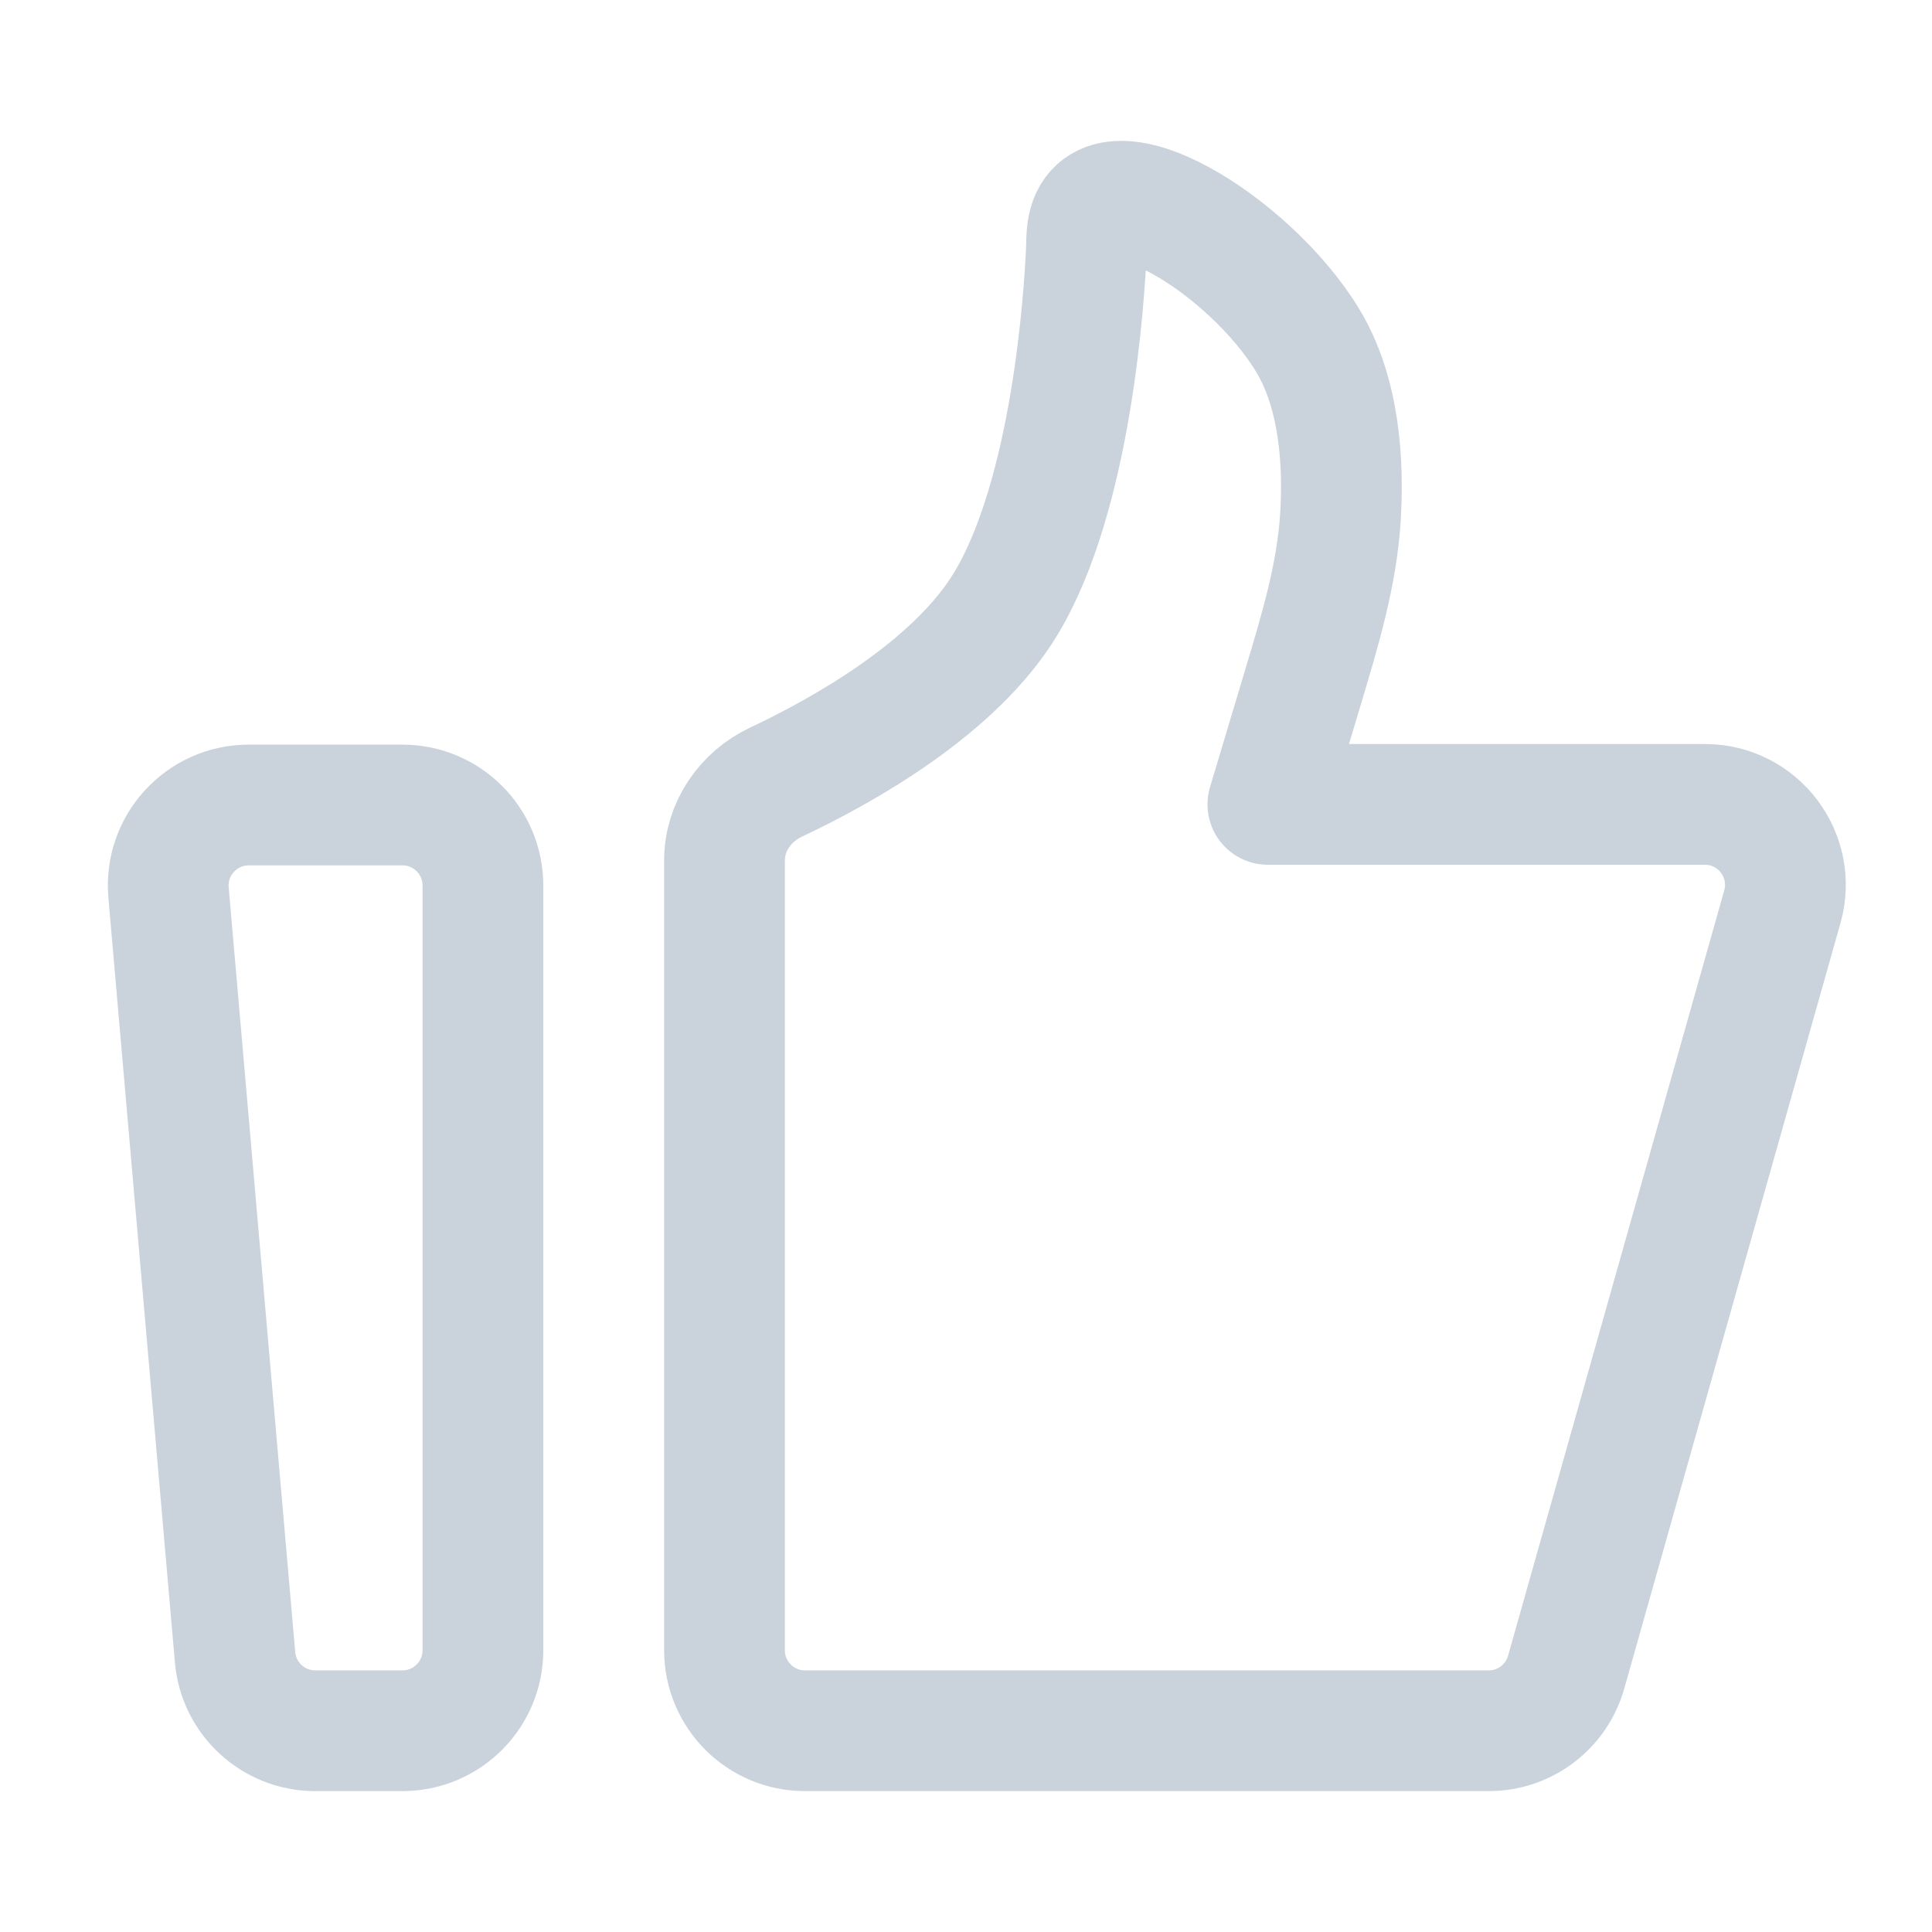
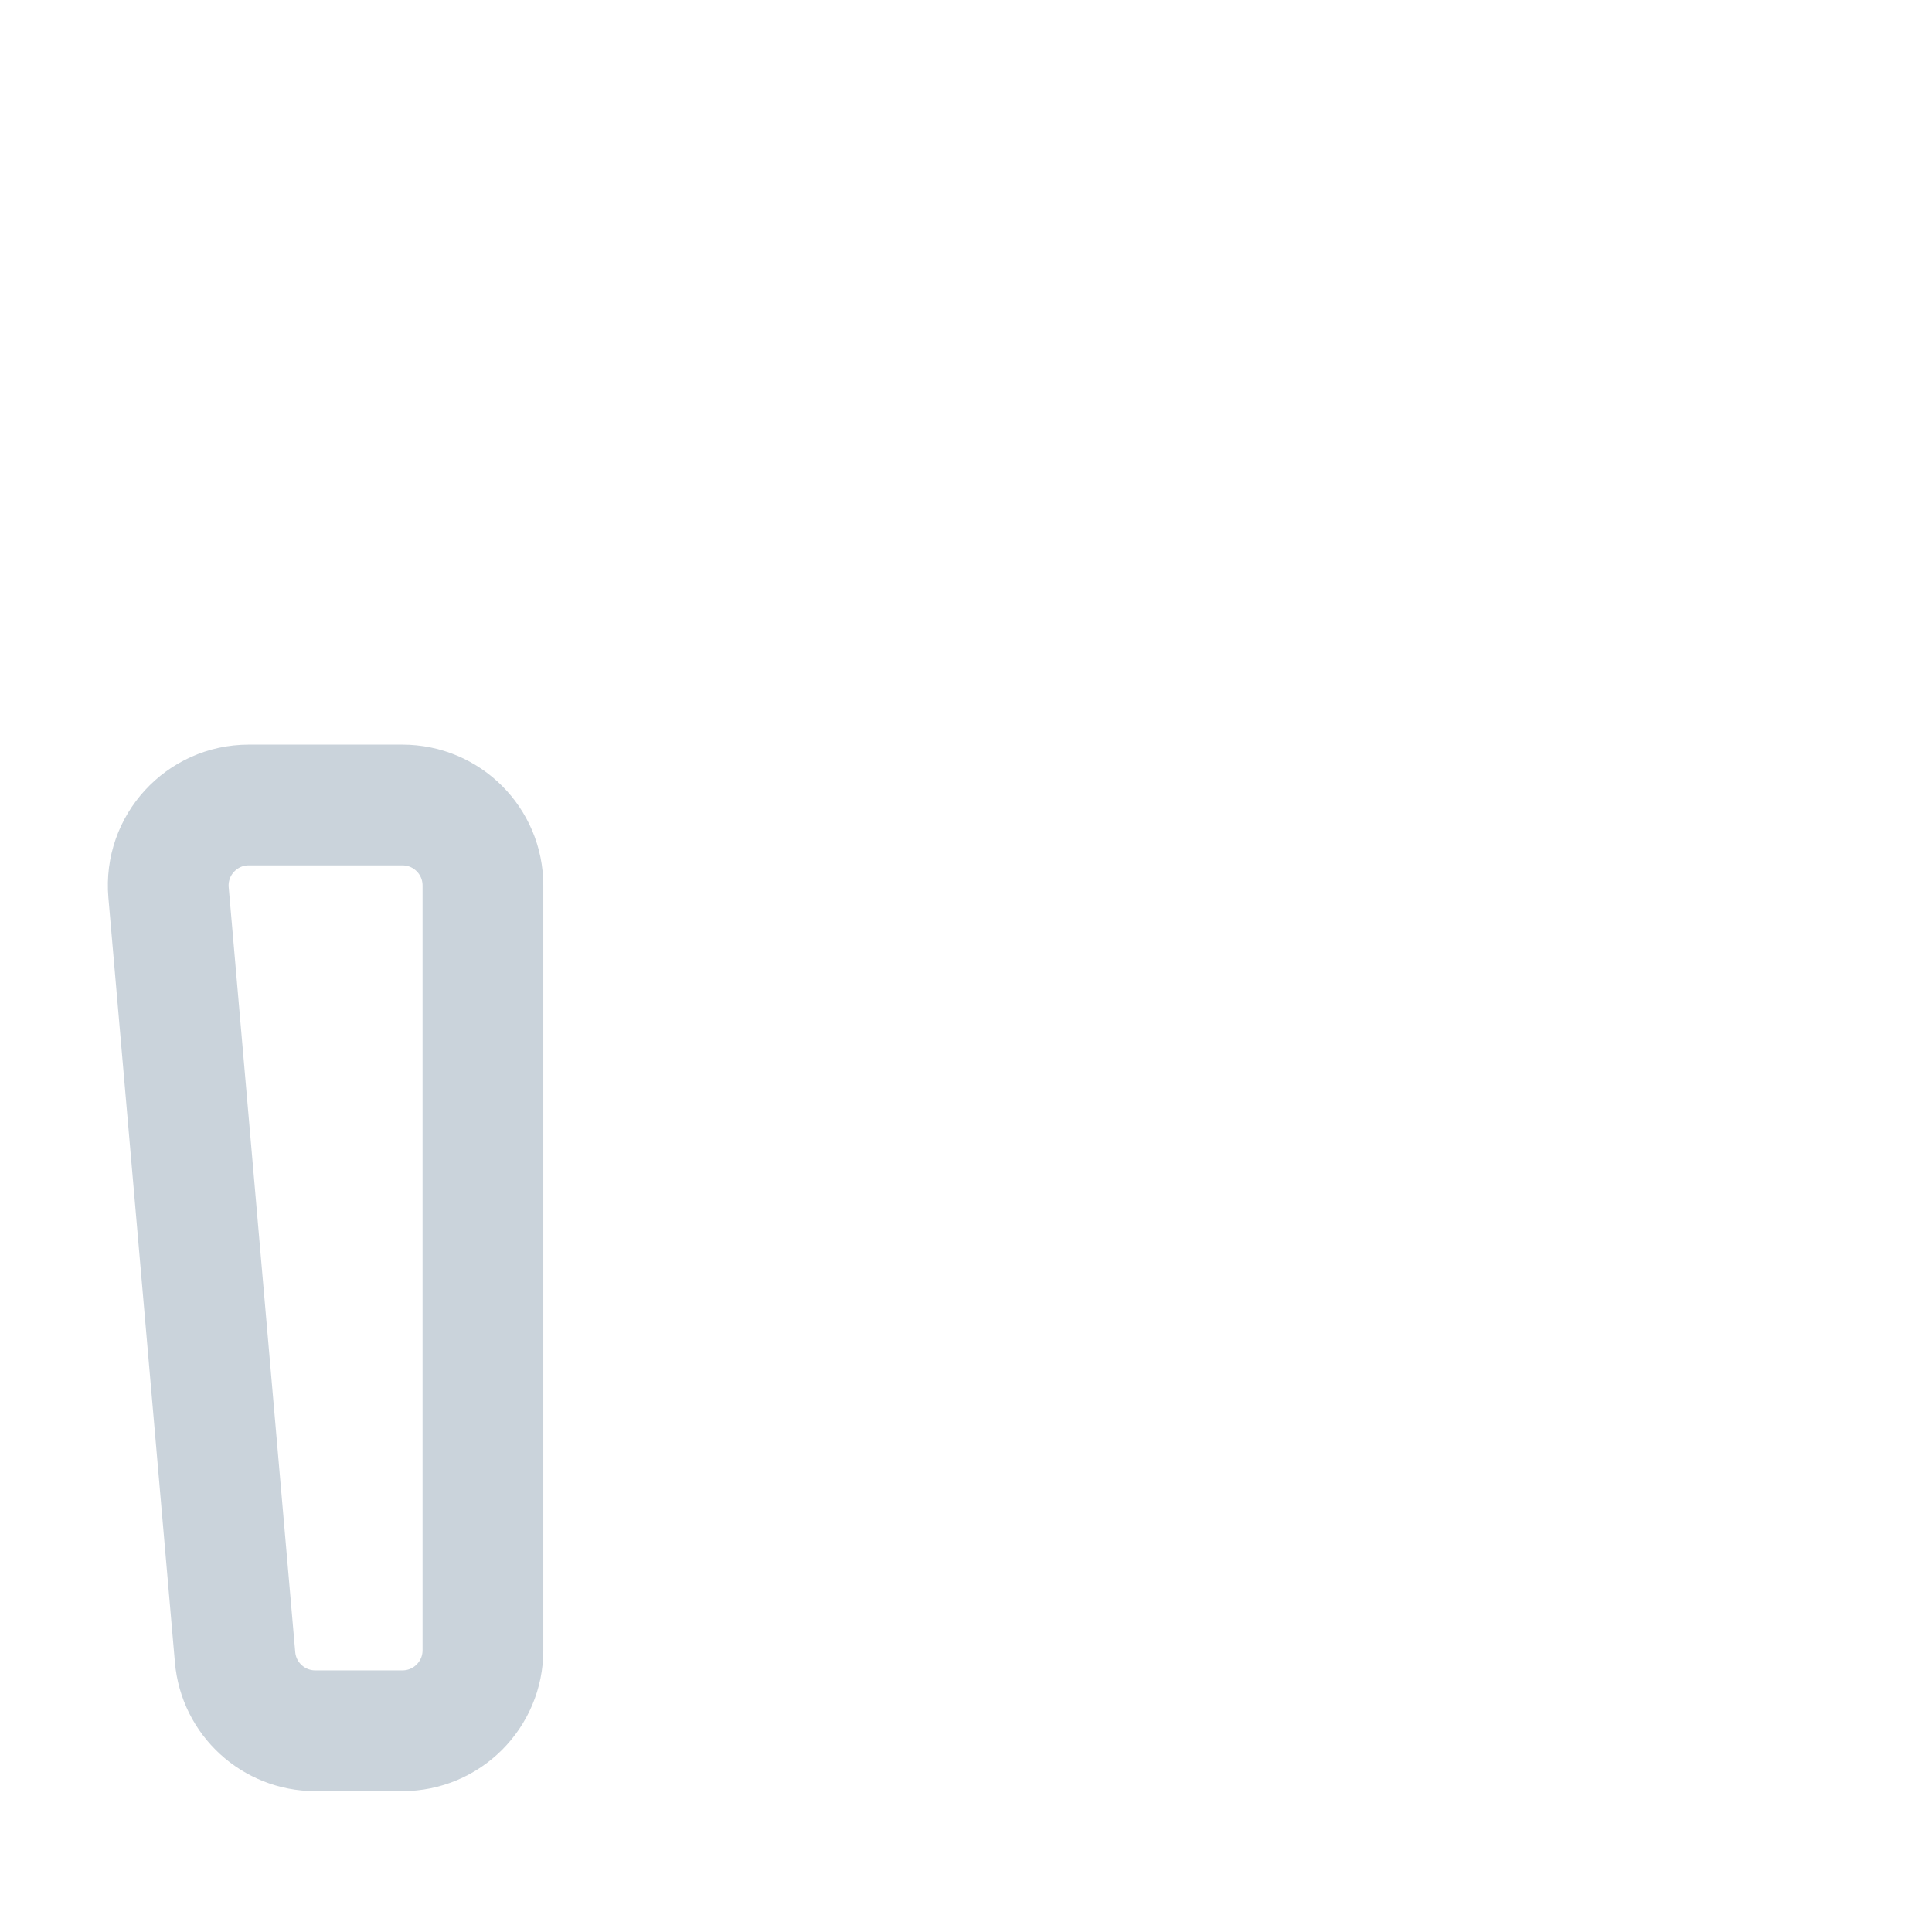
<svg xmlns="http://www.w3.org/2000/svg" fill="none" height="48" viewBox="0 0 48 48" width="48">
  <g stroke="#cad3db" stroke-linecap="round" stroke-linejoin="round" stroke-width="3">
    <path d="M4.187 22.173C4.086 21.005 5.007 20 6.18 20H9.998C11.103 20 11.998 20.895 11.998 22V41C11.998 42.105 11.103 43 9.998 43H7.832C6.795 43 5.929 42.207 5.84 41.173L4.187 22.173Z" />
-     <path d="M18 21.375C18 20.539 18.519 19.791 19.275 19.434 20.924 18.657 23.733 17.094 25 14.98 26.633 12.257 26.941 7.336 26.991 6.209 26.998 6.051 26.994 5.893 27.015 5.737 27.286 3.784 31.054 6.065 32.5 8.476 33.285 9.785 33.385 11.504 33.303 12.846 33.214 14.283 32.793 15.67 32.38 17.048L31.5 19.985H42.357C43.683 19.985 44.642 21.252 44.282 22.528L38.911 41.544C38.668 42.405 37.882 43 36.987 43H20C18.895 43 18 42.105 18 41V21.375Z" />
  </g>
</svg>